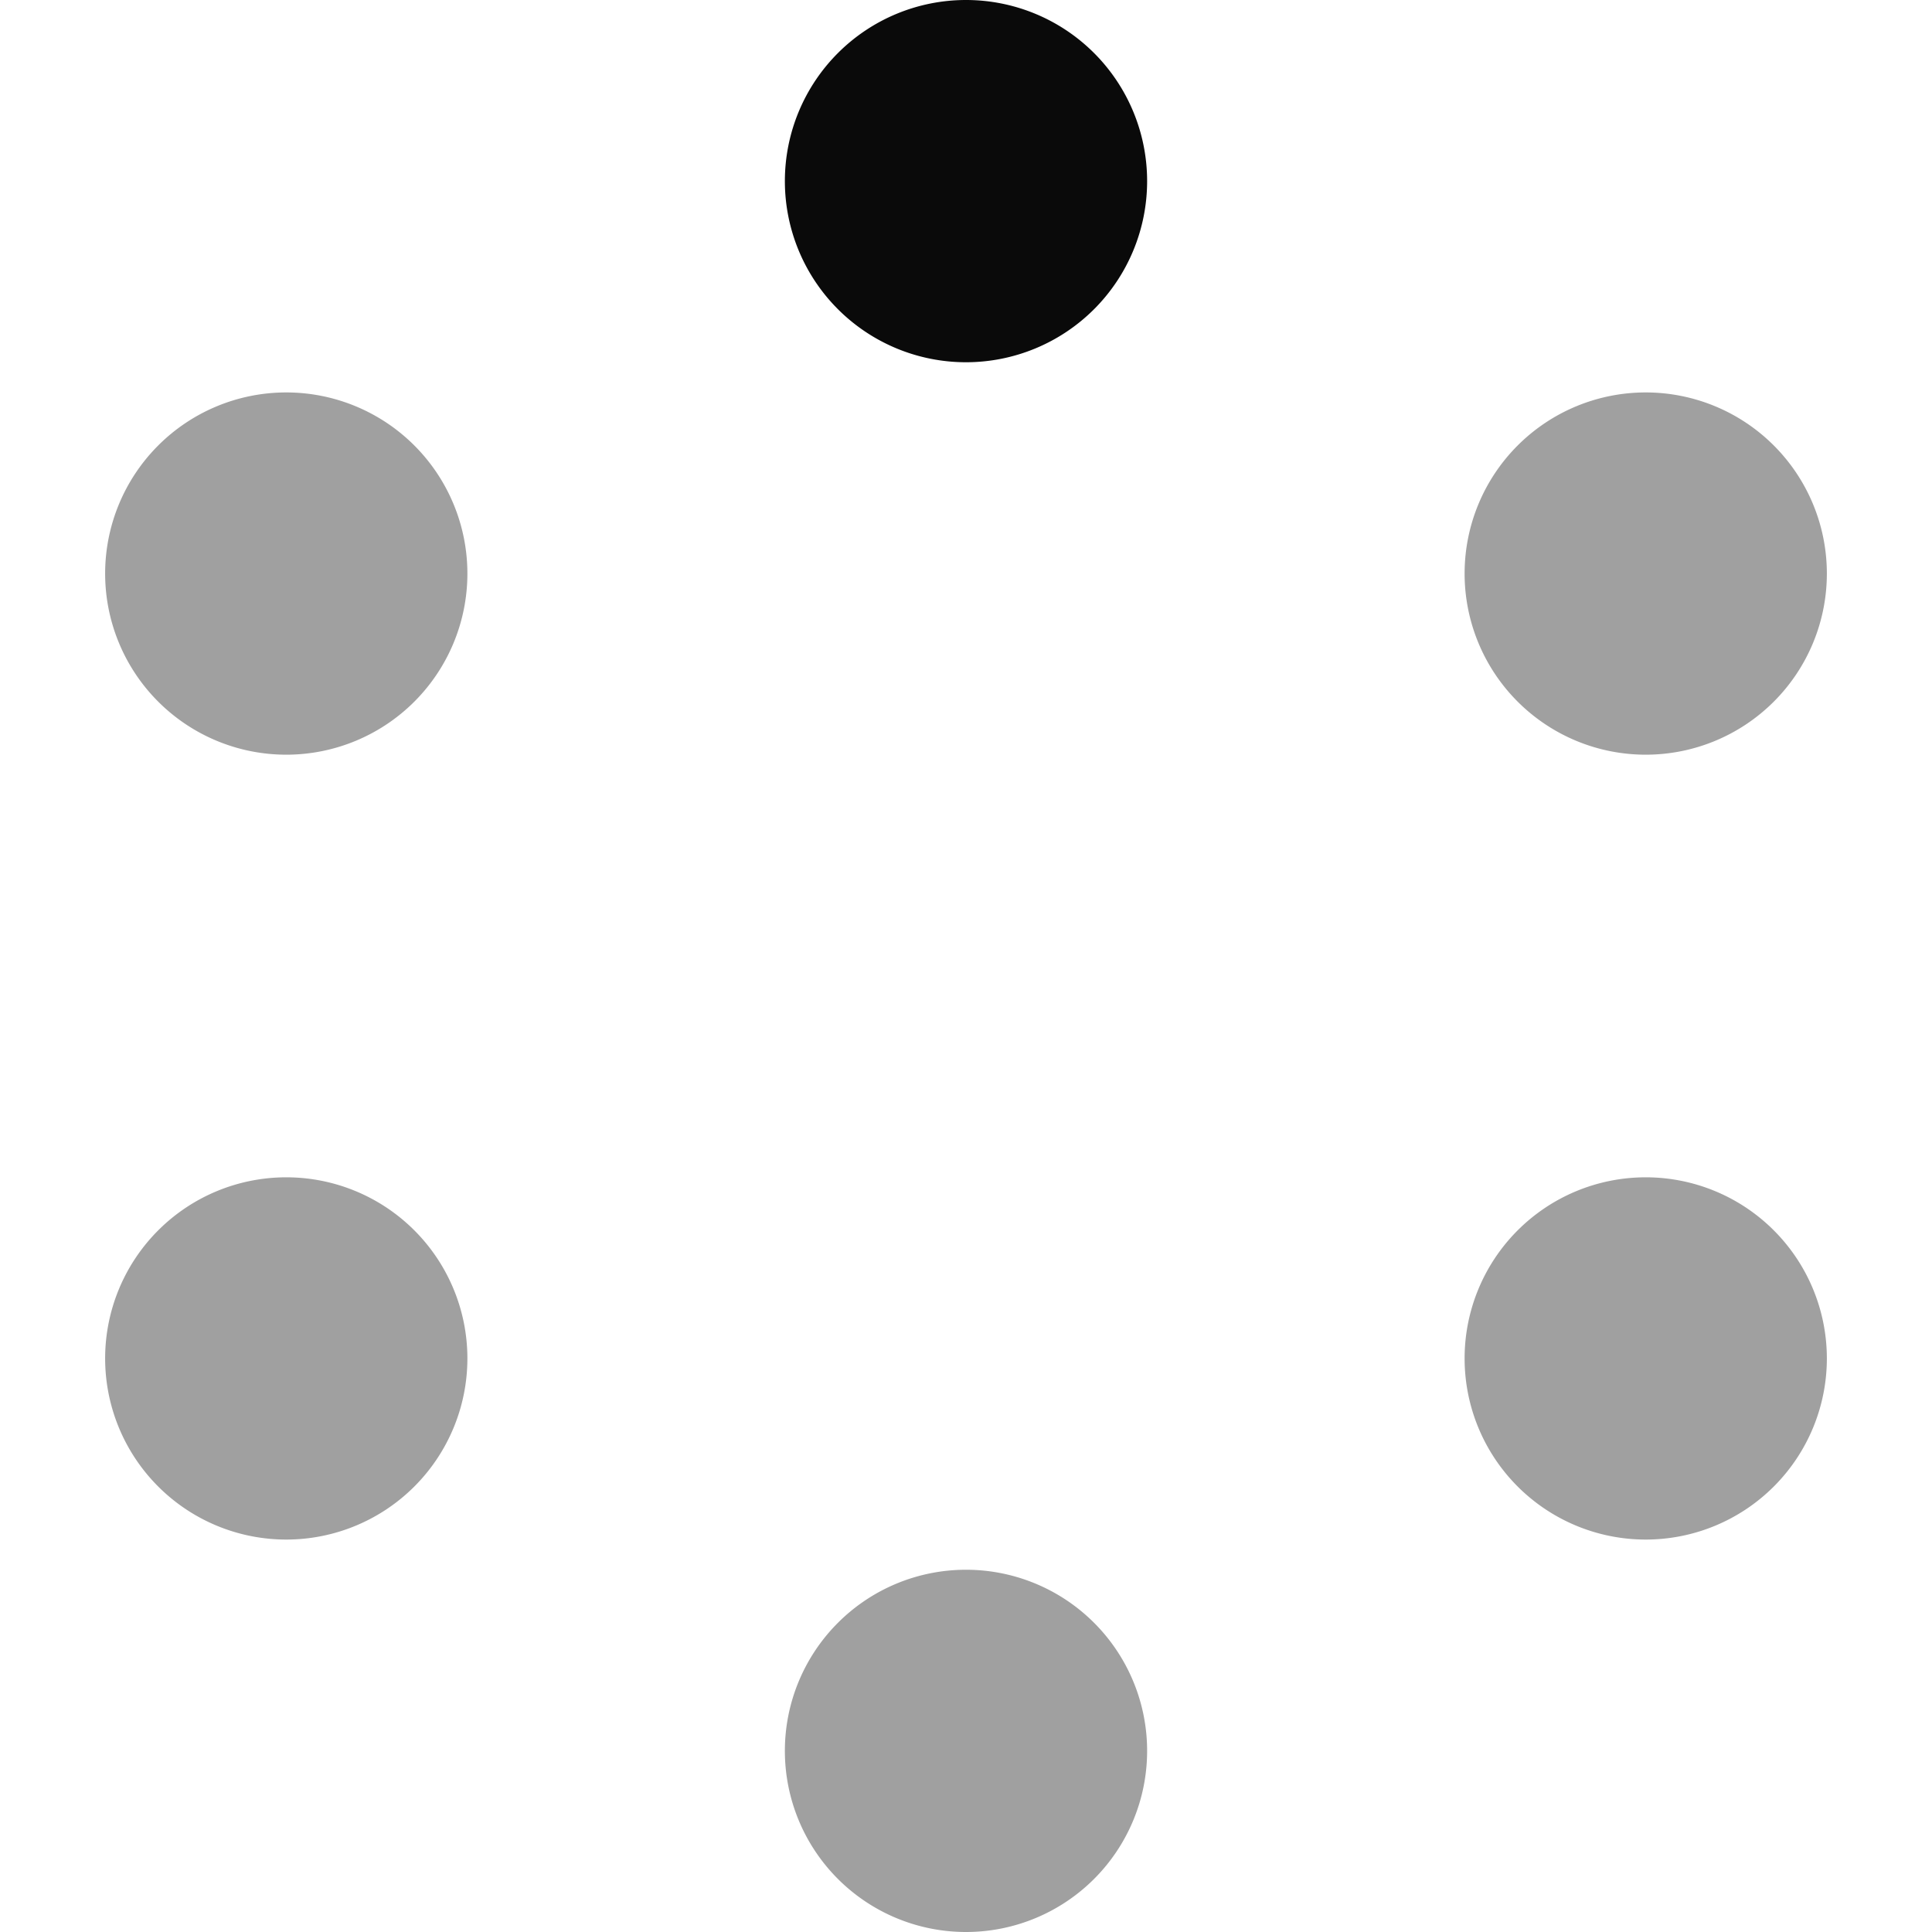
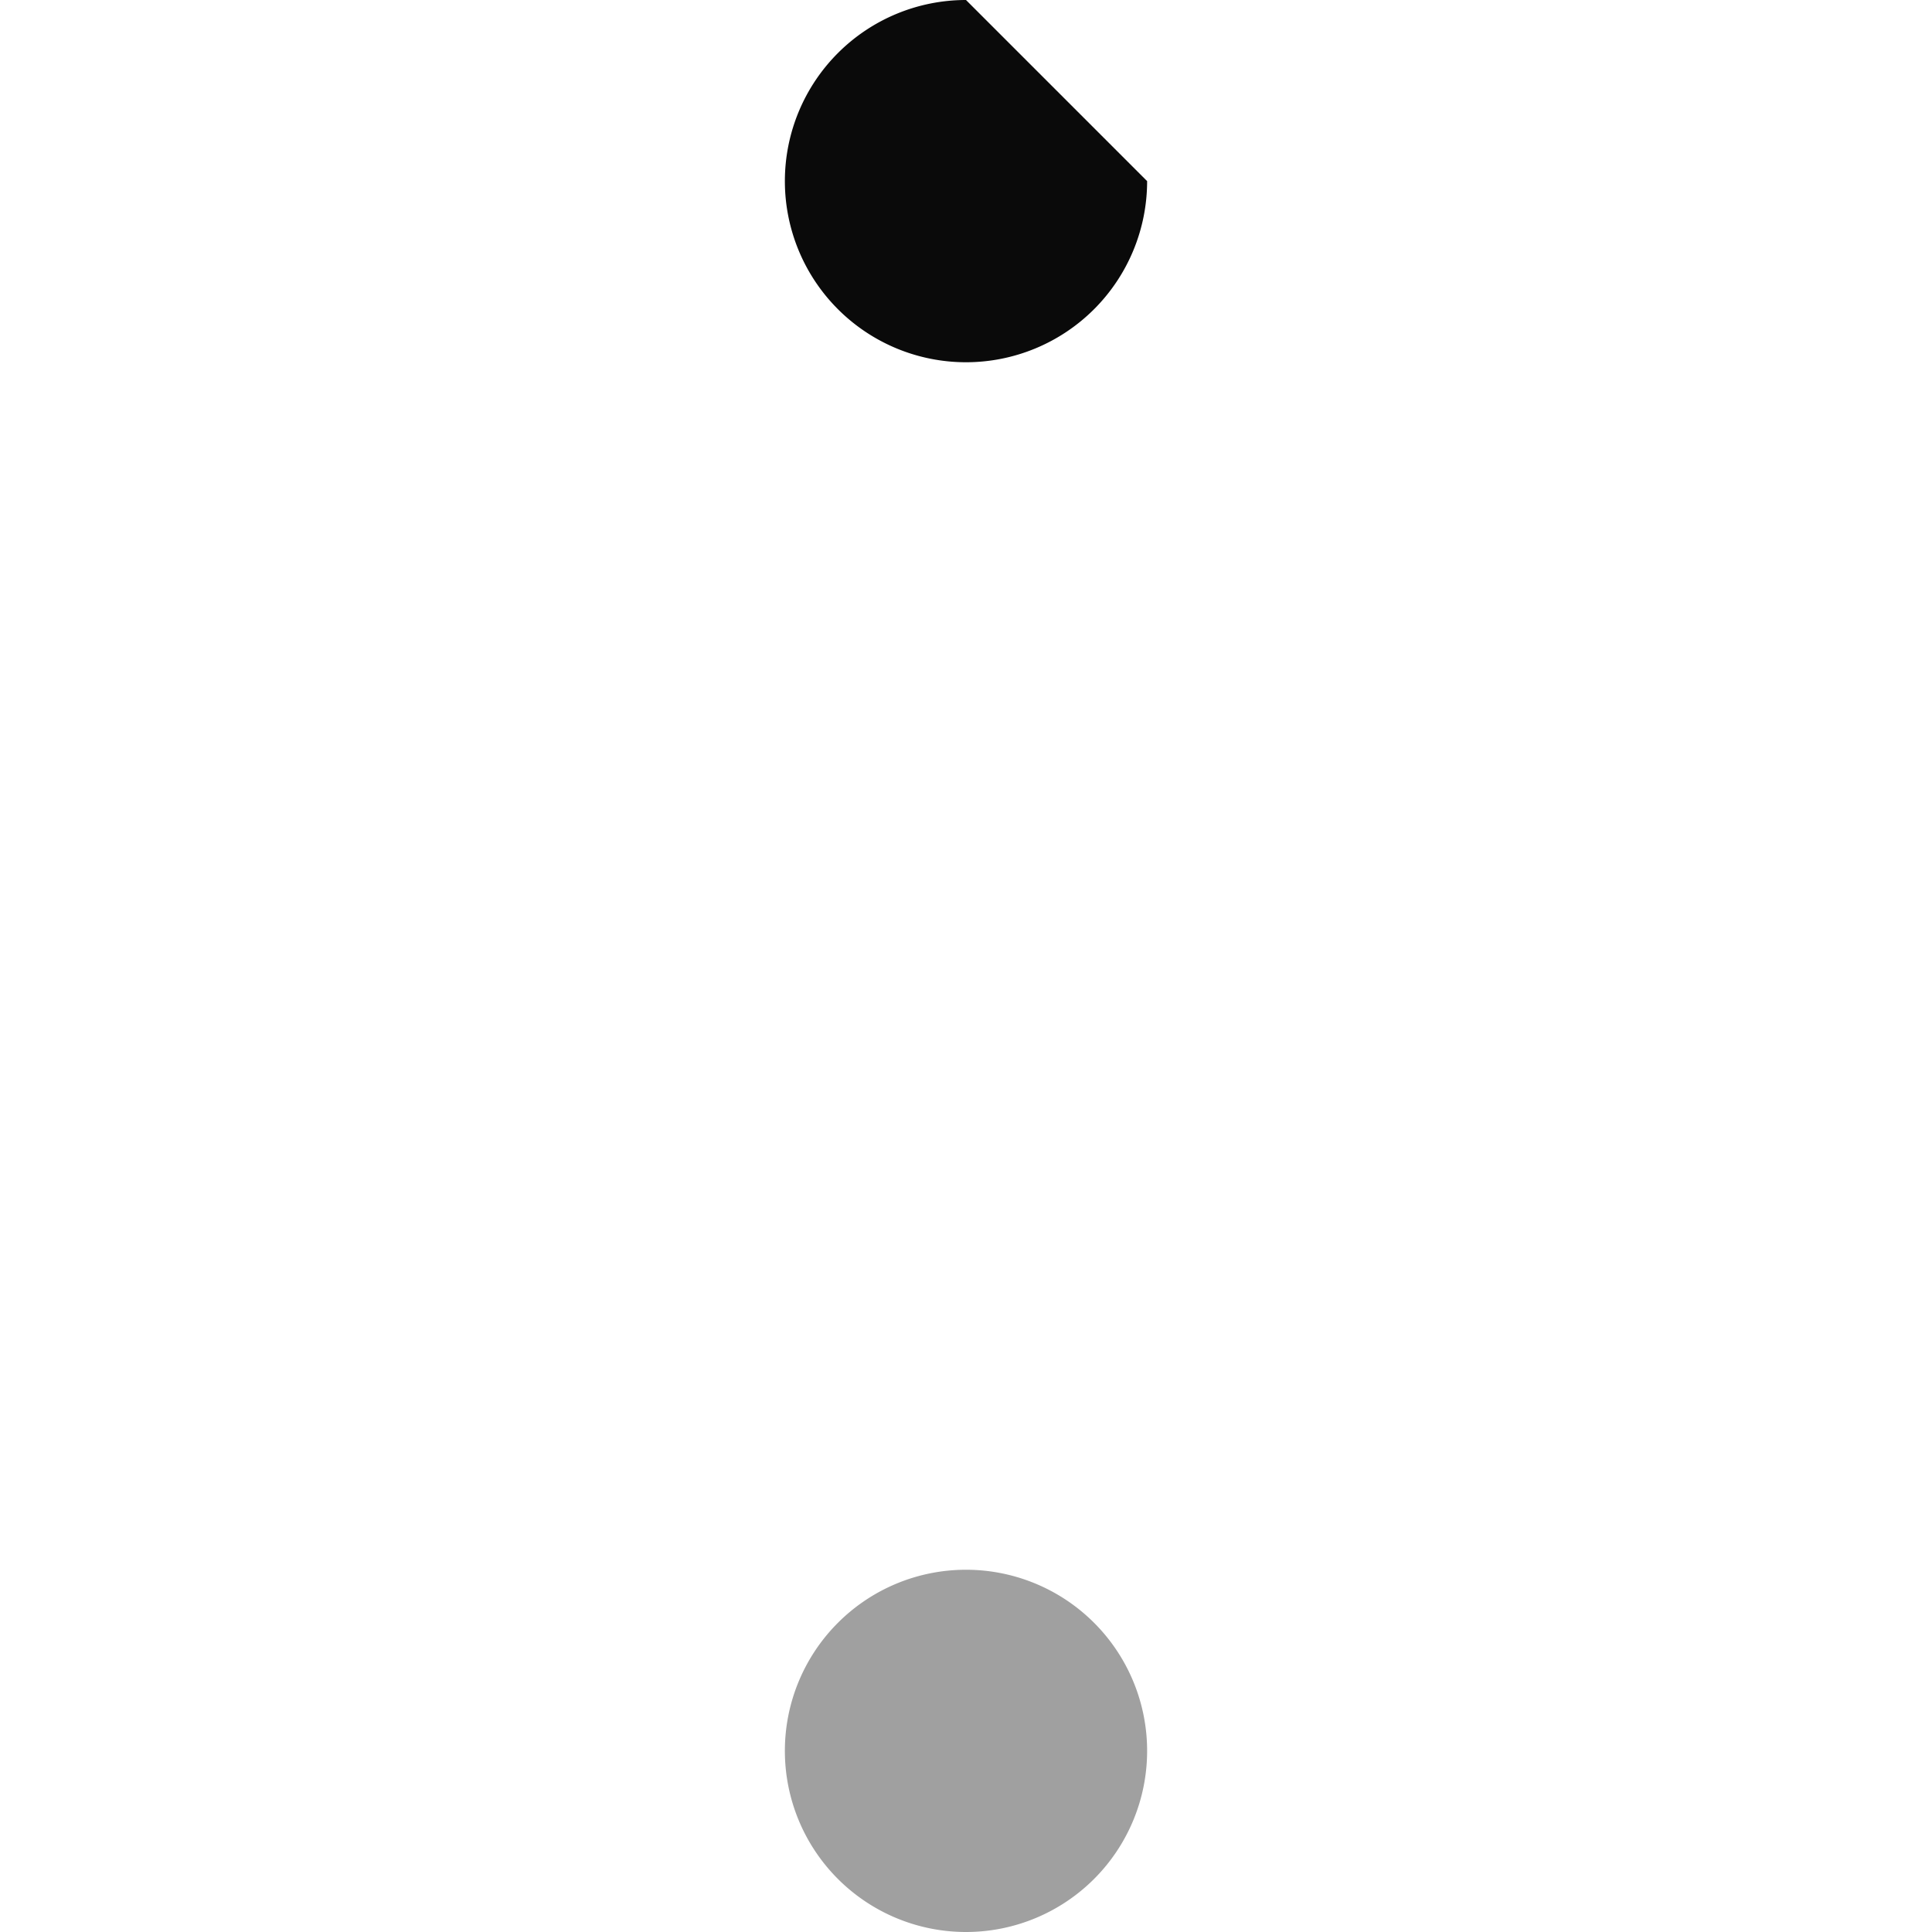
<svg xmlns="http://www.w3.org/2000/svg" xmlns:ns1="http://sodipodi.sourceforge.net/DTD/sodipodi-0.dtd" xmlns:ns2="http://www.inkscape.org/namespaces/inkscape" width="64" height="64" viewBox="28 -62 64 64" version="1.1" style="fill:none;stroke-linecap:round;stroke-linejoin:round" id="svg9" ns1:docname="spinner-64-01.svg" ns2:export-filename="spinner-64-01.png" ns2:export-xdpi="96" ns2:export-ydpi="96" ns2:version="1.3.2 (091e20ef0f, 2023-11-25)">
  <defs id="defs9" />
  <ns1:namedview id="namedview9" pagecolor="#ffffff" bordercolor="#cccccc" borderopacity="1" ns2:showpageshadow="0" ns2:pageopacity="1" ns2:pagecheckerboard="0" ns2:deskcolor="#d1d1d1" ns2:document-units="px" ns2:zoom="13.765576" ns2:cx="32.036436" ns2:cy="32.000114" ns2:window-width="1920" ns2:window-height="1056" ns2:window-x="0" ns2:window-y="24" ns2:window-maximized="1" ns2:current-layer="svg9" />
-   <path d="m 82.517,-23 a 6,6 0 0 0 -6,6 6,6 0 0 0 6,6 6,6 0 0 0 6,-6 6,6 0 0 0 -6,-6 z" style="fill:#a0a0a0;stroke:none;stroke-width:0.25" id="path15" />
-   <path d="m 37.483,-23 a 6,6 0 0 0 -6,6 6,6 0 0 0 6,6 6,6 0 0 0 6,-6 6,6 0 0 0 -6,-6 z" style="fill:#a0a0a0;stroke:none;stroke-width:0.25" id="path14" />
-   <path d="m 82.517,-49 a 6,6 0 0 0 -6,6 6,6 0 0 0 6,6 6,6 0 0 0 6,-6 6,6 0 0 0 -6,-6 z" style="fill:#a0a0a0;stroke:none;stroke-width:0.25" id="path13" />
-   <path d="m 37.483,-49 a 6,6 0 0 0 -6,6 6,6 0 0 0 6,6 6,6 0 0 0 6,-6 6,6 0 0 0 -6,-6 z" style="fill:#a0a0a0;stroke:none;stroke-width:0.25" id="path12" />
  <path d="m 60,2 a 6,6 0 0 0 6,-6 6,6 0 0 0 -6,-6 6,6 0 0 0 -6,6 6,6 0 0 0 6,6 z" style="fill:#a0a0a0;stroke:none;stroke-width:0.25" id="path11" />
-   <path d="m 60,-62 a 6,6 0 0 0 -6,6 6,6 0 0 0 6,6 6,6 0 0 0 6,-6 A 6,6 0 0 0 60,-62 Z" style="fill:#0a0a0a;fill-opacity:1;stroke:none;stroke-width:0.25" id="path10" />
+   <path d="m 60,-62 a 6,6 0 0 0 -6,6 6,6 0 0 0 6,6 6,6 0 0 0 6,-6 Z" style="fill:#0a0a0a;fill-opacity:1;stroke:none;stroke-width:0.25" id="path10" />
</svg>